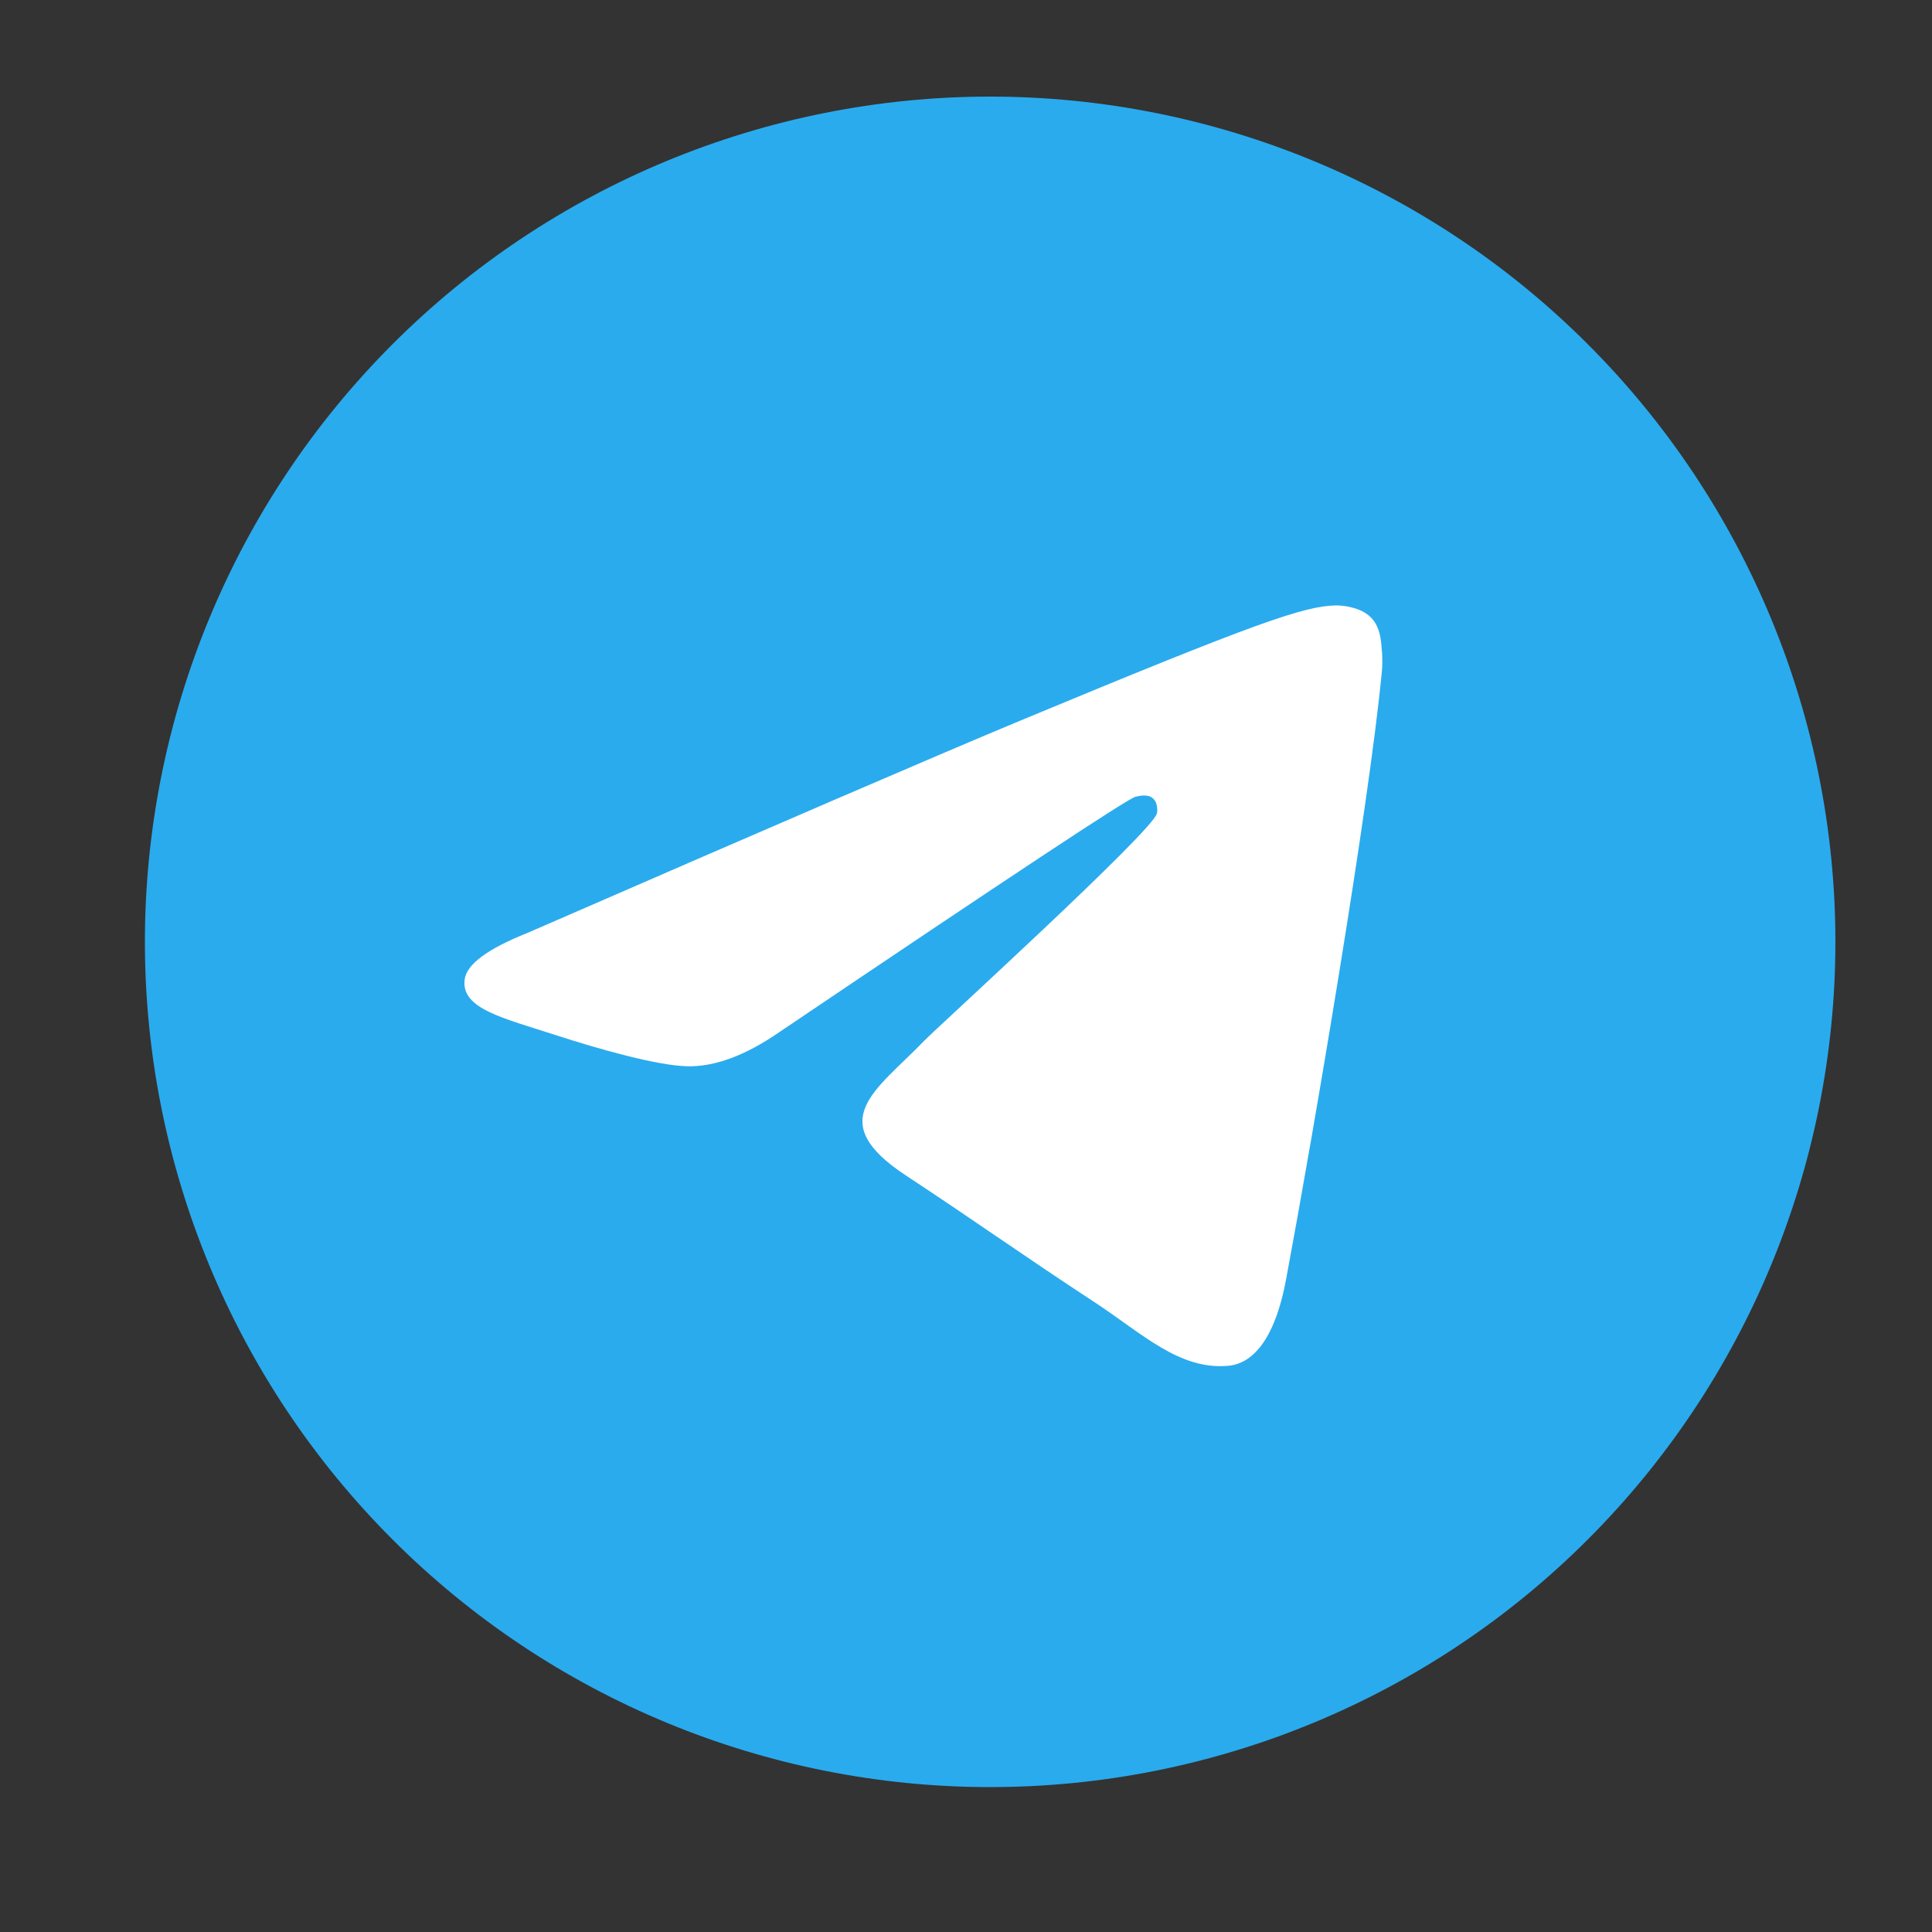
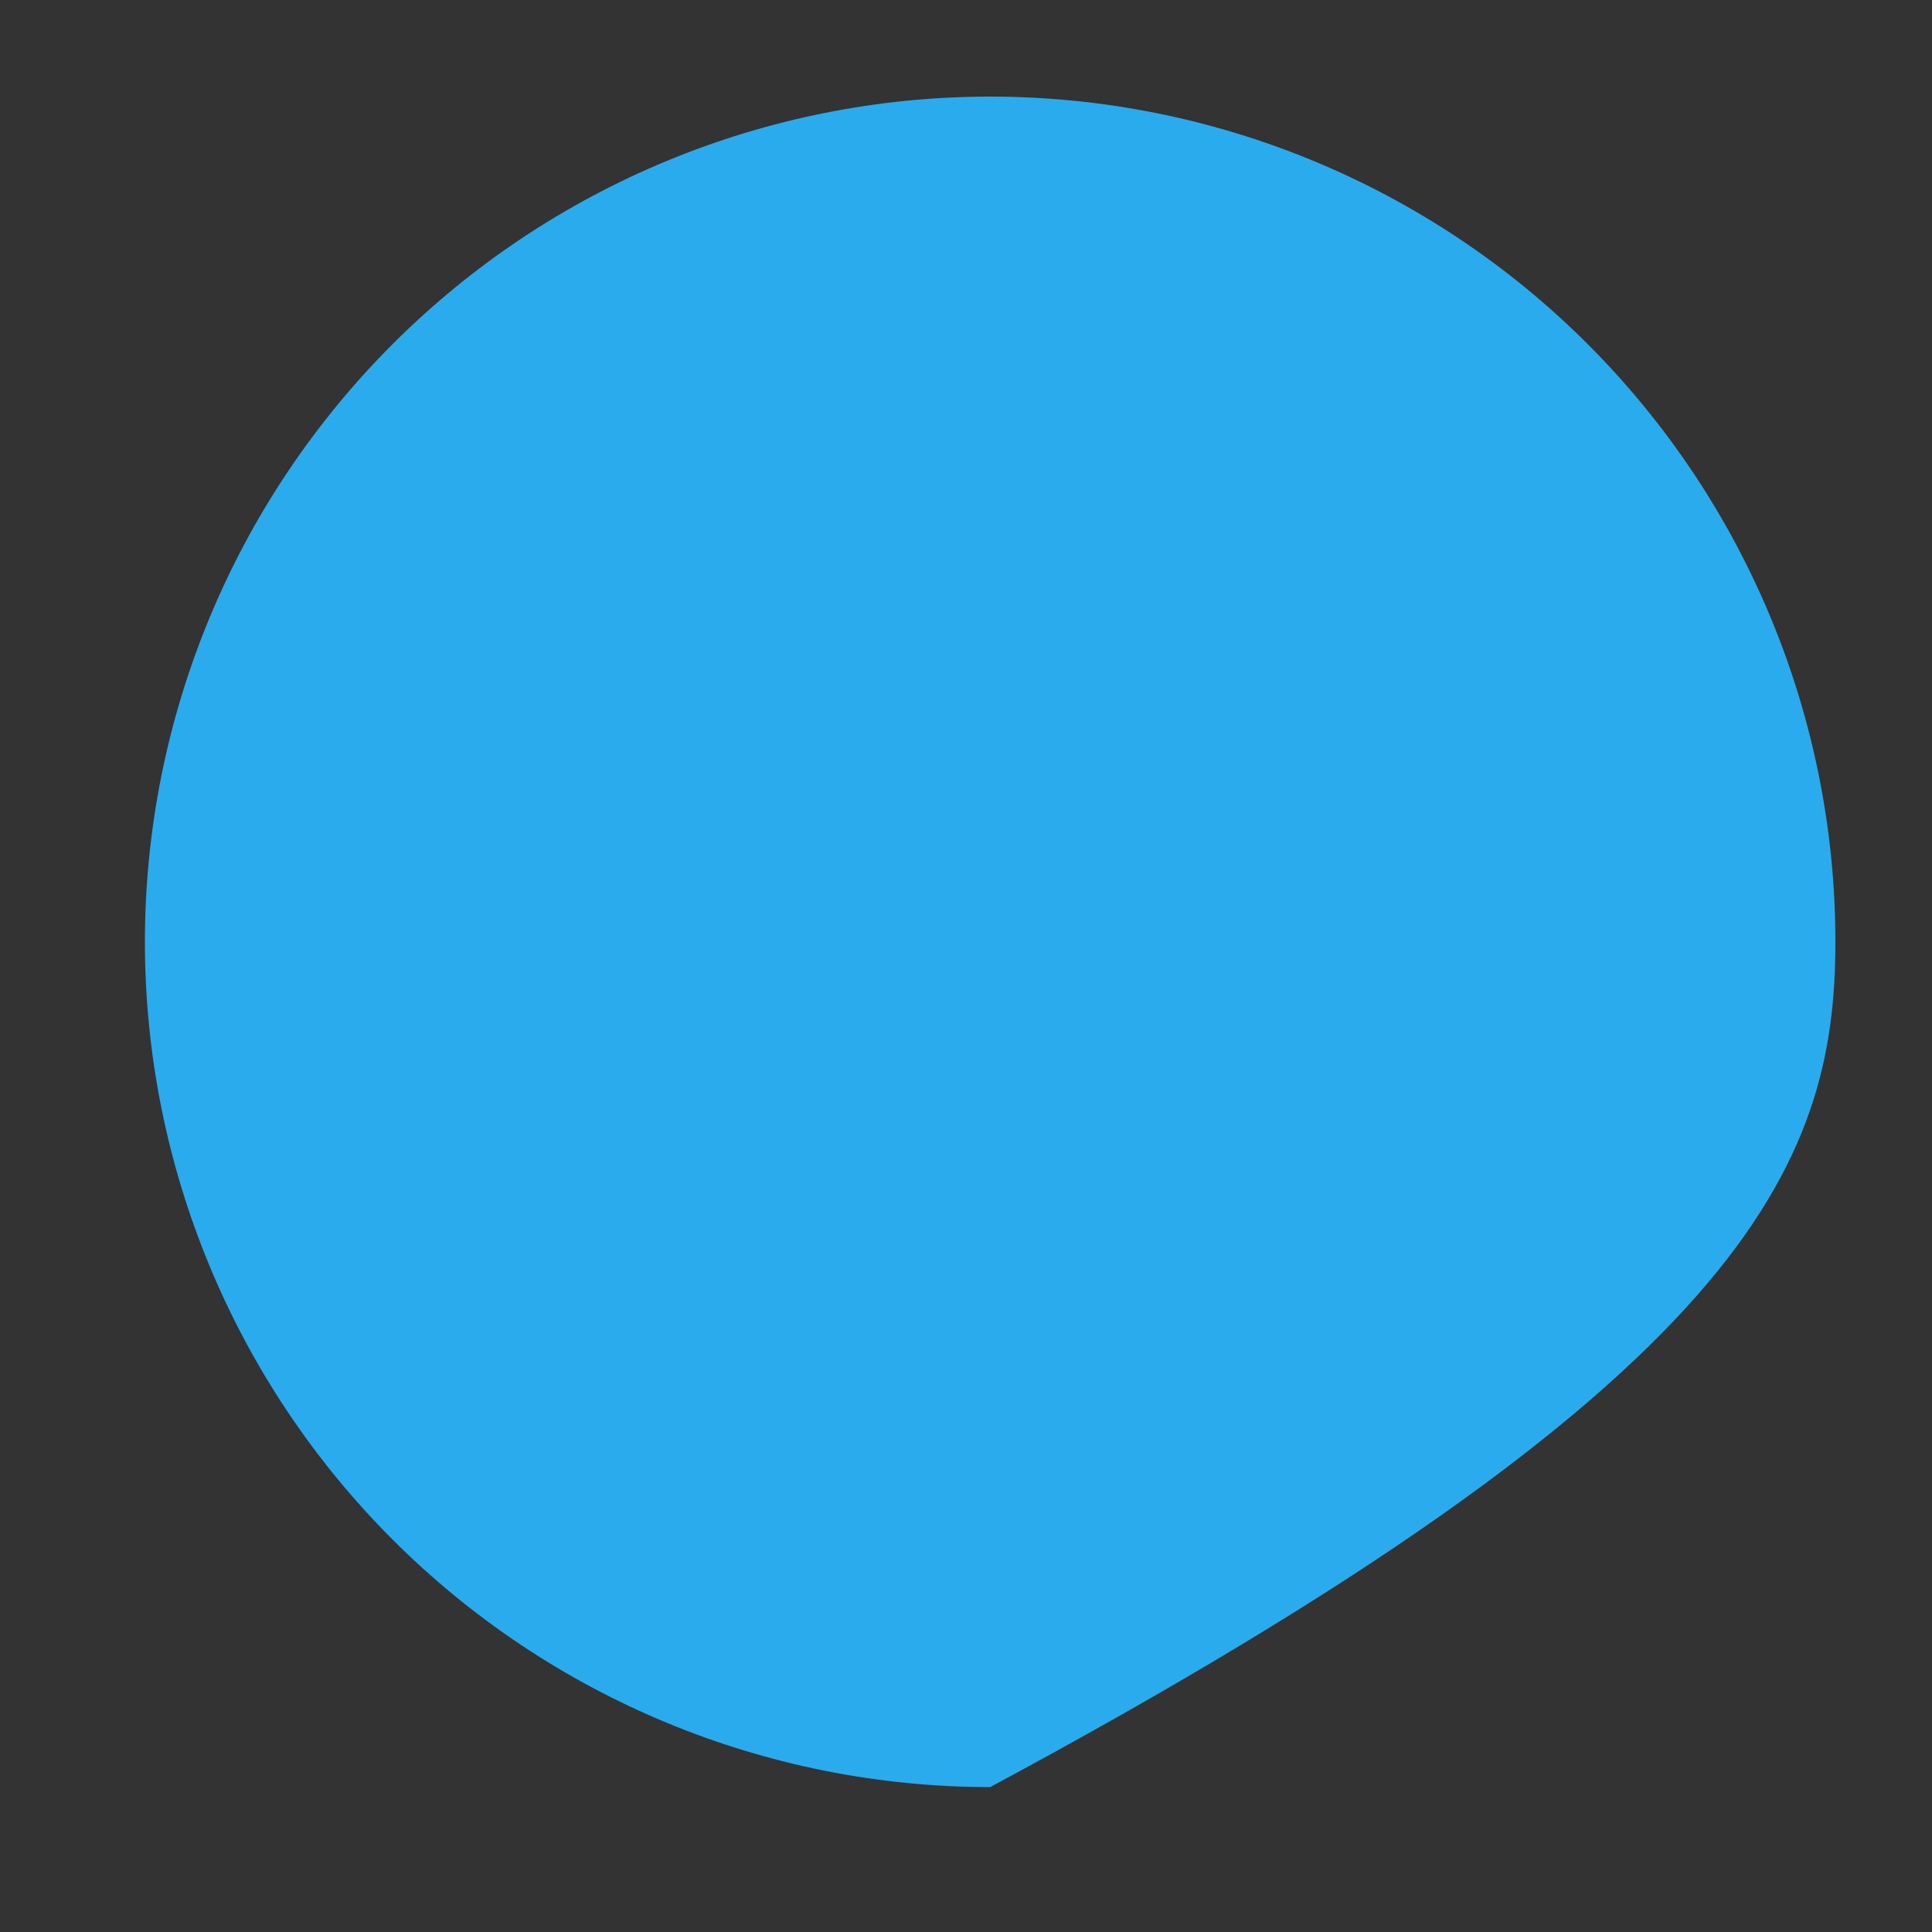
<svg xmlns="http://www.w3.org/2000/svg" width="40" height="40" viewBox="0 0 40 40" fill="none">
  <rect x="0" y="0" width="40" height="40" fill="#333333" stroke="none" />
  <g clip-path="url(#clip0_40000055_2937)">
-     <path d="M20.5 2C15.86 2 11.405 3.845 8.127 7.126C4.845 10.408 3.001 14.859 3 19.5C3 24.139 4.846 28.594 8.127 31.874C11.405 35.155 15.86 37 20.5 37C25.14 37 29.595 35.155 32.873 31.874C36.154 28.594 38 24.139 38 19.5C38 14.861 36.154 10.406 32.873 7.126C29.595 3.845 25.14 2 20.5 2Z" fill="url(#paint0_linear_40000055_2937)" />
-     <path d="M10.921 19.315C16.024 17.093 19.425 15.627 21.126 14.919C25.988 12.898 26.997 12.547 27.656 12.535C27.801 12.533 28.123 12.568 28.334 12.739C28.509 12.882 28.558 13.076 28.583 13.213C28.605 13.349 28.635 13.659 28.61 13.901C28.348 16.669 27.207 23.384 26.628 26.483C26.384 27.794 25.9 28.234 25.433 28.277C24.416 28.371 23.645 27.605 22.66 26.96C21.121 25.951 20.251 25.322 18.756 24.337C17.027 23.198 18.148 22.573 19.133 21.55C19.39 21.282 23.869 17.209 23.953 16.84C23.964 16.794 23.975 16.622 23.872 16.531C23.77 16.44 23.62 16.471 23.511 16.495C23.355 16.53 20.896 18.157 16.128 21.374C15.431 21.854 14.799 22.088 14.23 22.076C13.607 22.062 12.403 21.722 11.509 21.432C10.416 21.076 9.543 20.887 9.62 20.282C9.658 19.967 10.093 19.645 10.921 19.315Z" fill="white" />
+     <path d="M20.5 2C15.86 2 11.405 3.845 8.127 7.126C4.845 10.408 3.001 14.859 3 19.5C3 24.139 4.846 28.594 8.127 31.874C11.405 35.155 15.86 37 20.5 37C36.154 28.594 38 24.139 38 19.5C38 14.861 36.154 10.406 32.873 7.126C29.595 3.845 25.14 2 20.5 2Z" fill="url(#paint0_linear_40000055_2937)" />
  </g>
  <defs>
    <linearGradient id="paint0_linear_40000055_2937" x1="1753" y1="2" x2="1753" y2="3502" gradientUnits="userSpaceOnUse">
      <stop stop-color="#2AABEE" />
      <stop offset="1" stop-color="#229ED9" />
    </linearGradient>
    <clipPath id="clip0_40000055_2937">
      <rect width="35" height="35" fill="white" transform="translate(3 2)" />
    </clipPath>
  </defs>
</svg>